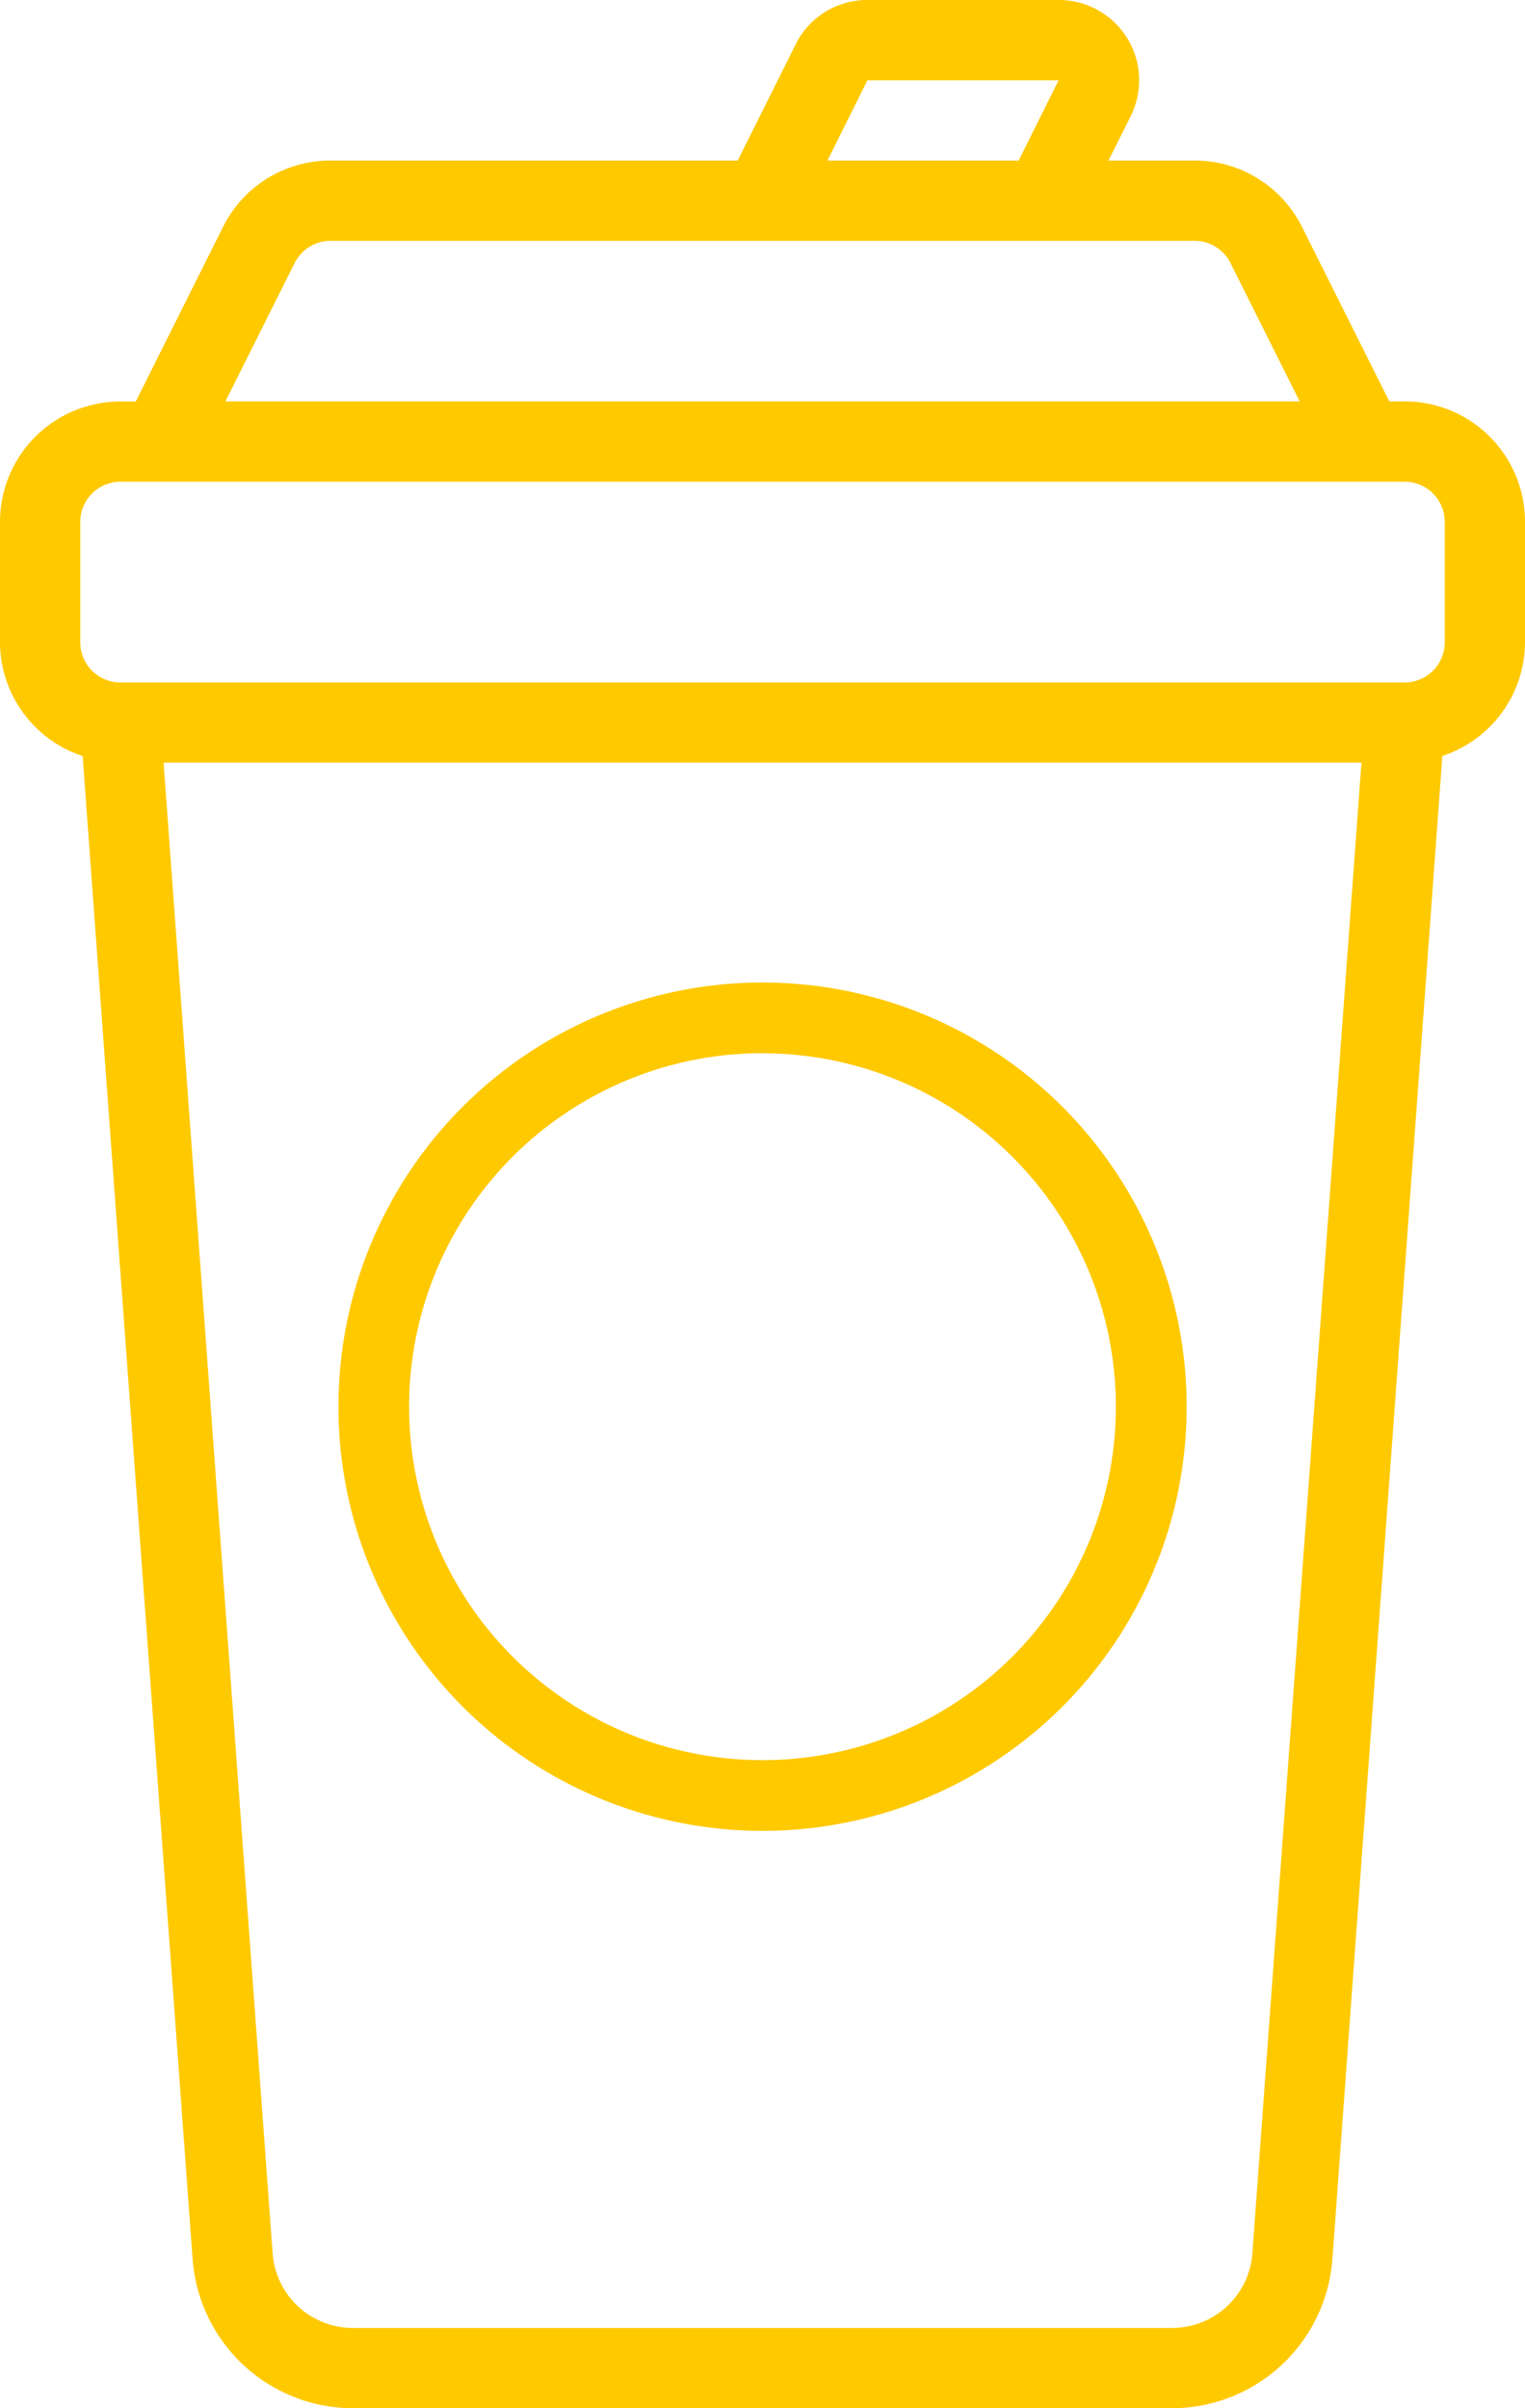
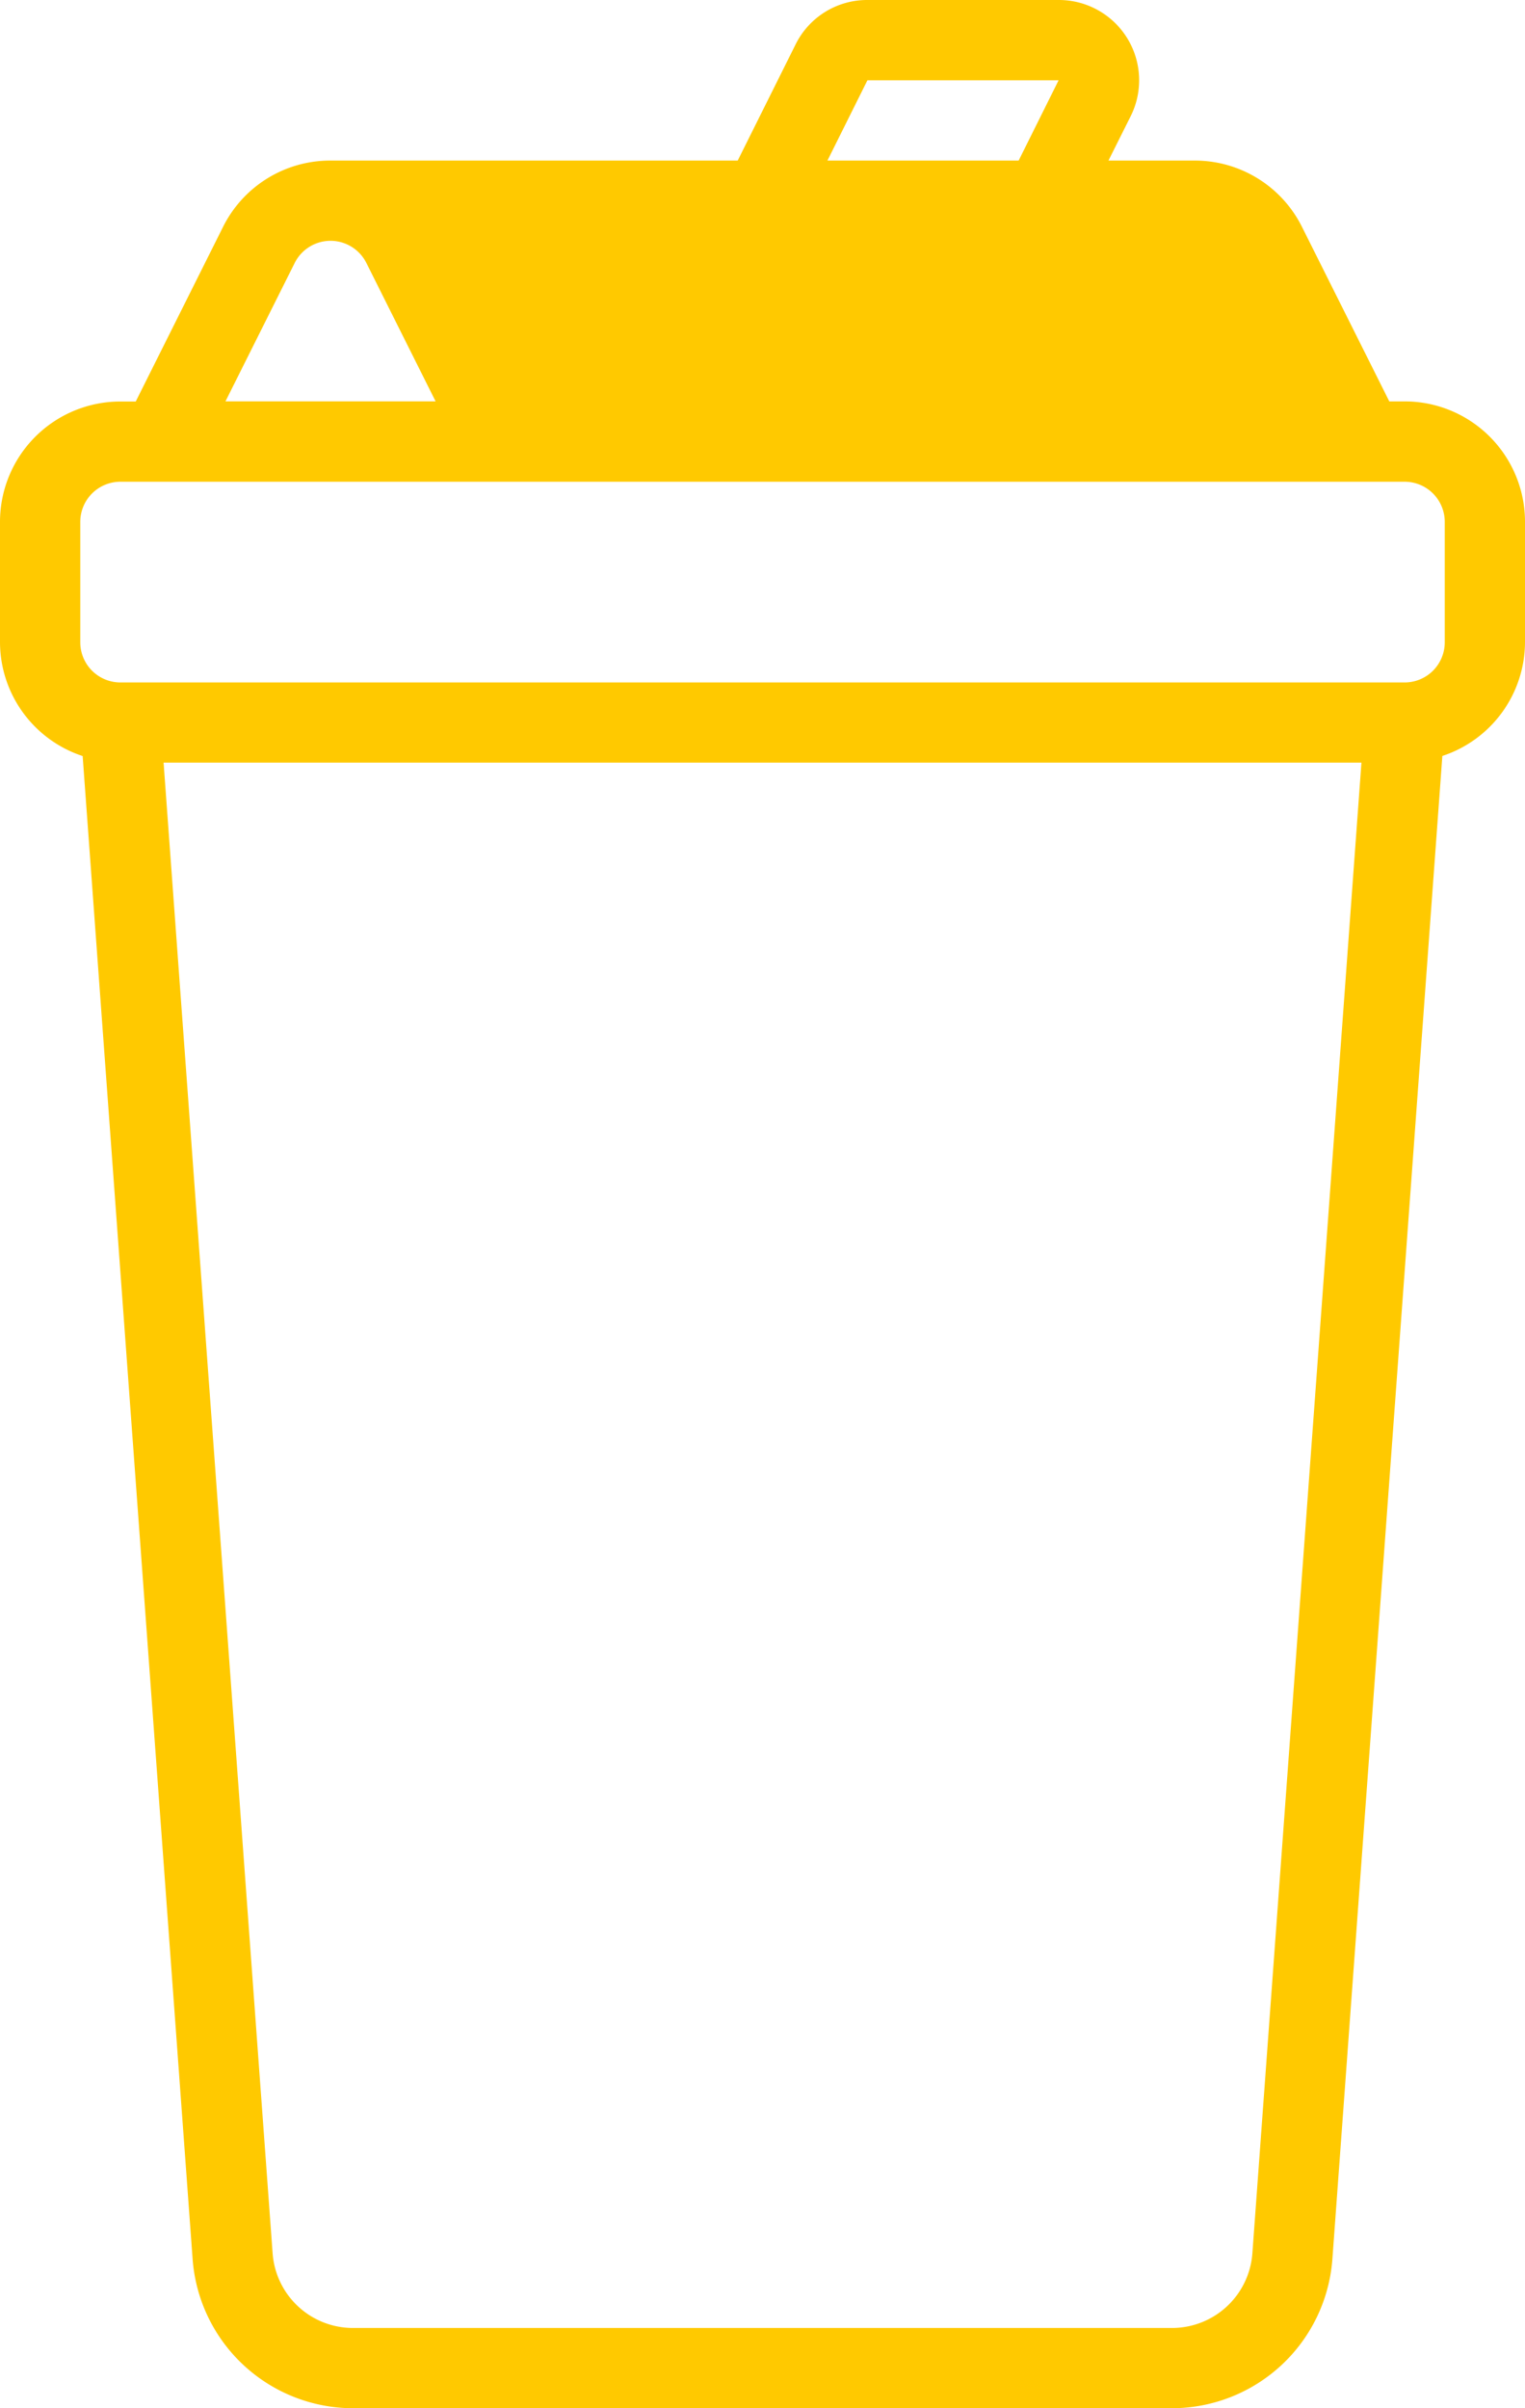
<svg xmlns="http://www.w3.org/2000/svg" width="50.341" height="79.486" viewBox="0 0 50.341 79.486">
  <g id="protein-shake" transform="translate(-93.866 0)">
    <g id="Page-1_9_" transform="translate(93.866 0)">
      <g id="_x30_10---Shaker-Cup" transform="translate(0 0)">
-         <path id="Shape_25_" d="M96.594,24.951l3.631,49.623a5.316,5.316,0,0,0,5.283,4.912h27.057a5.316,5.316,0,0,0,5.283-4.912l3.631-49.623a3.966,3.966,0,0,0,2.728-3.754V17.222a3.974,3.974,0,0,0-3.974-3.974h-.506L136.851,7.5A3.952,3.952,0,0,0,133.3,5.3h-2.843l.733-1.465A2.65,2.65,0,0,0,128.816,0H122.5a2.633,2.633,0,0,0-2.37,1.464L118.218,5.3H104.777a3.952,3.952,0,0,0-3.554,2.2l-2.876,5.752H97.84a3.974,3.974,0,0,0-3.974,3.974V21.2a3.966,3.966,0,0,0,2.728,3.754Zm38.613,49.43a2.659,2.659,0,0,1-2.642,2.456H105.508a2.659,2.659,0,0,1-2.642-2.456l-3.6-49.21h39.542ZM122.5,2.65h6.311L127.492,5.3H121.18ZM103.593,8.681a1.325,1.325,0,0,1,1.184-.733H133.3a1.325,1.325,0,0,1,1.184.733l2.284,4.566H101.309Zm-7.077,8.541A1.325,1.325,0,0,1,97.84,15.9h42.393a1.325,1.325,0,0,1,1.325,1.325V21.2a1.325,1.325,0,0,1-1.325,1.325H97.84A1.325,1.325,0,0,1,96.516,21.2V17.222Z" transform="translate(-93.866 0)" fill="#ffc900" />
-         <path id="Shape_24_" d="M167.6,207.2a14,14,0,1,0-14-14A14,14,0,0,0,167.6,207.2Zm0-25.664A11.665,11.665,0,1,1,155.933,193.2,11.665,11.665,0,0,1,167.6,181.533Z" transform="translate(-142.428 -146.771)" fill="#ffc900" />
+         <path id="Shape_25_" d="M96.594,24.951l3.631,49.623a5.316,5.316,0,0,0,5.283,4.912h27.057a5.316,5.316,0,0,0,5.283-4.912l3.631-49.623a3.966,3.966,0,0,0,2.728-3.754V17.222a3.974,3.974,0,0,0-3.974-3.974h-.506L136.851,7.5A3.952,3.952,0,0,0,133.3,5.3h-2.843l.733-1.465A2.65,2.65,0,0,0,128.816,0H122.5a2.633,2.633,0,0,0-2.37,1.464L118.218,5.3H104.777a3.952,3.952,0,0,0-3.554,2.2l-2.876,5.752H97.84a3.974,3.974,0,0,0-3.974,3.974V21.2a3.966,3.966,0,0,0,2.728,3.754Zm38.613,49.43a2.659,2.659,0,0,1-2.642,2.456H105.508a2.659,2.659,0,0,1-2.642-2.456l-3.6-49.21h39.542ZM122.5,2.65h6.311L127.492,5.3H121.18ZM103.593,8.681a1.325,1.325,0,0,1,1.184-.733a1.325,1.325,0,0,1,1.184.733l2.284,4.566H101.309Zm-7.077,8.541A1.325,1.325,0,0,1,97.84,15.9h42.393a1.325,1.325,0,0,1,1.325,1.325V21.2a1.325,1.325,0,0,1-1.325,1.325H97.84A1.325,1.325,0,0,1,96.516,21.2V17.222Z" transform="translate(-93.866 0)" fill="#ffc900" />
      </g>
    </g>
  </g>
</svg>